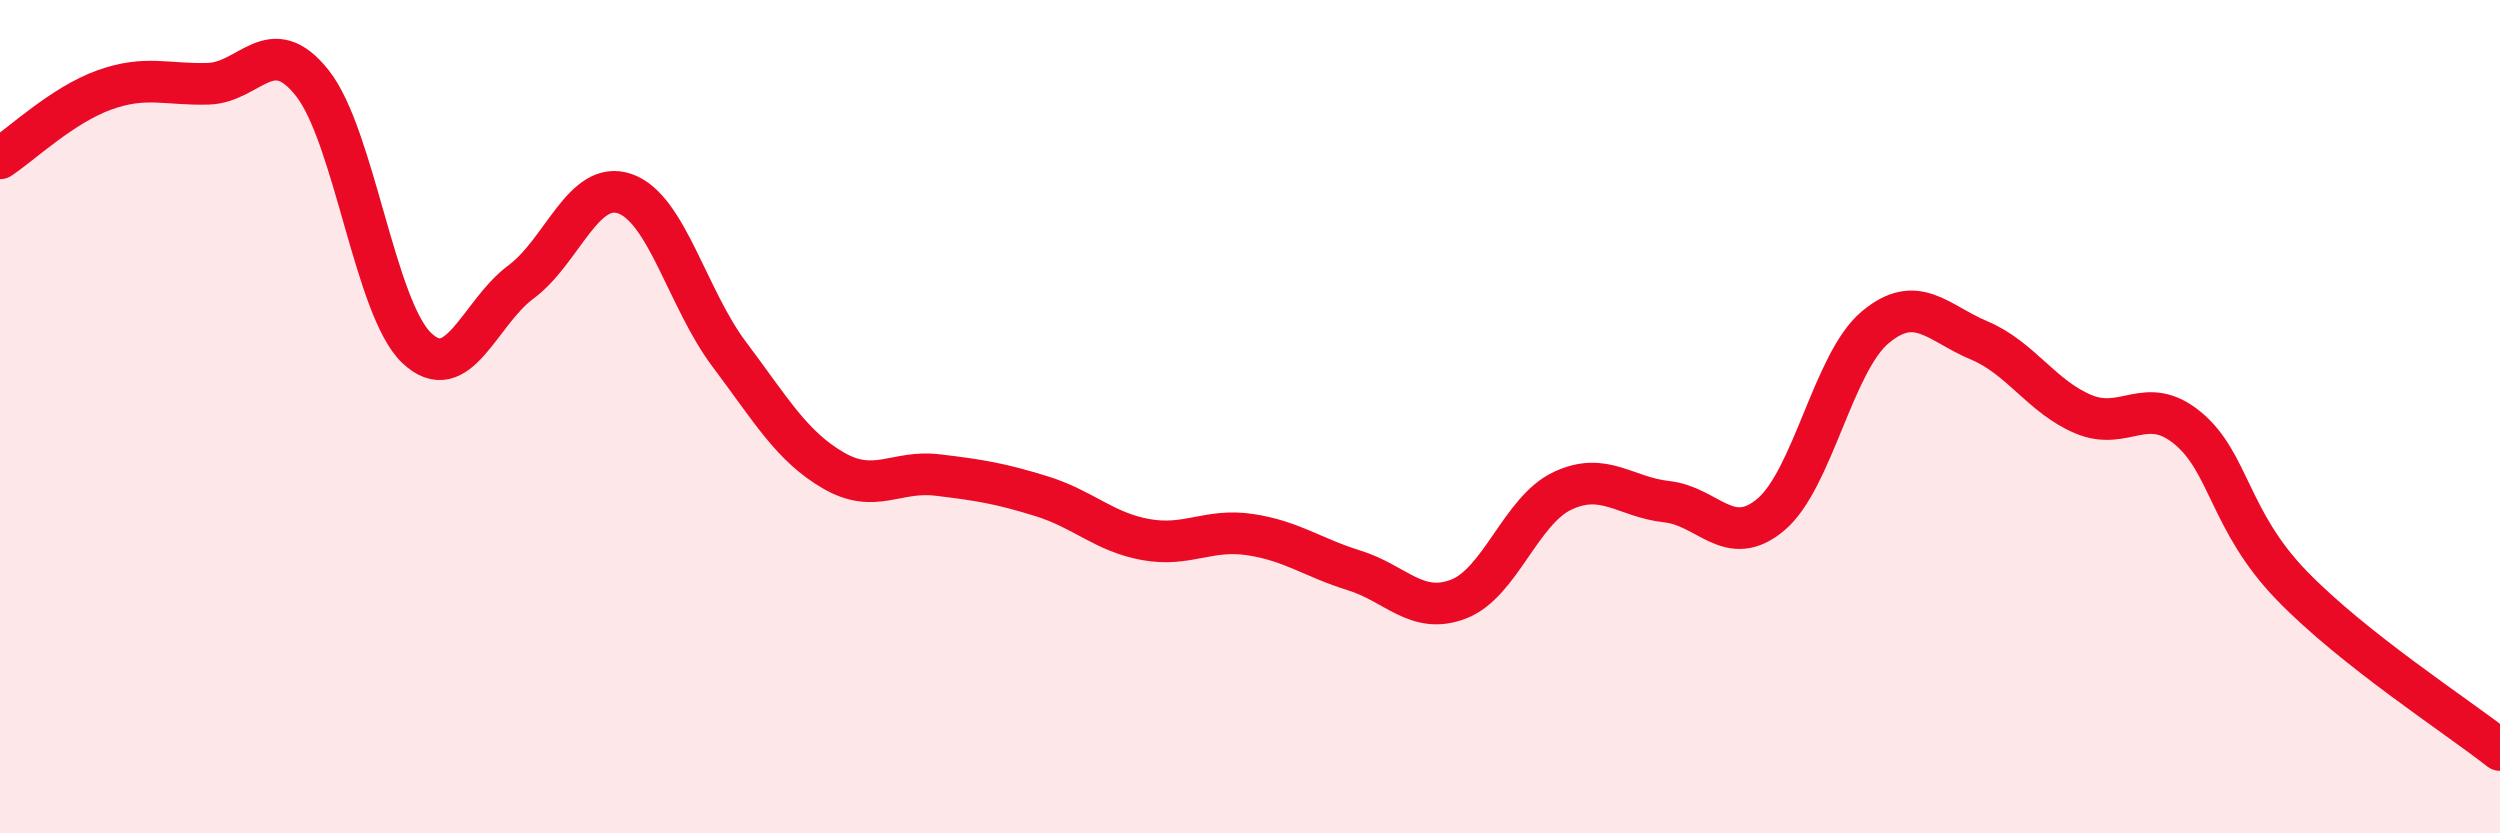
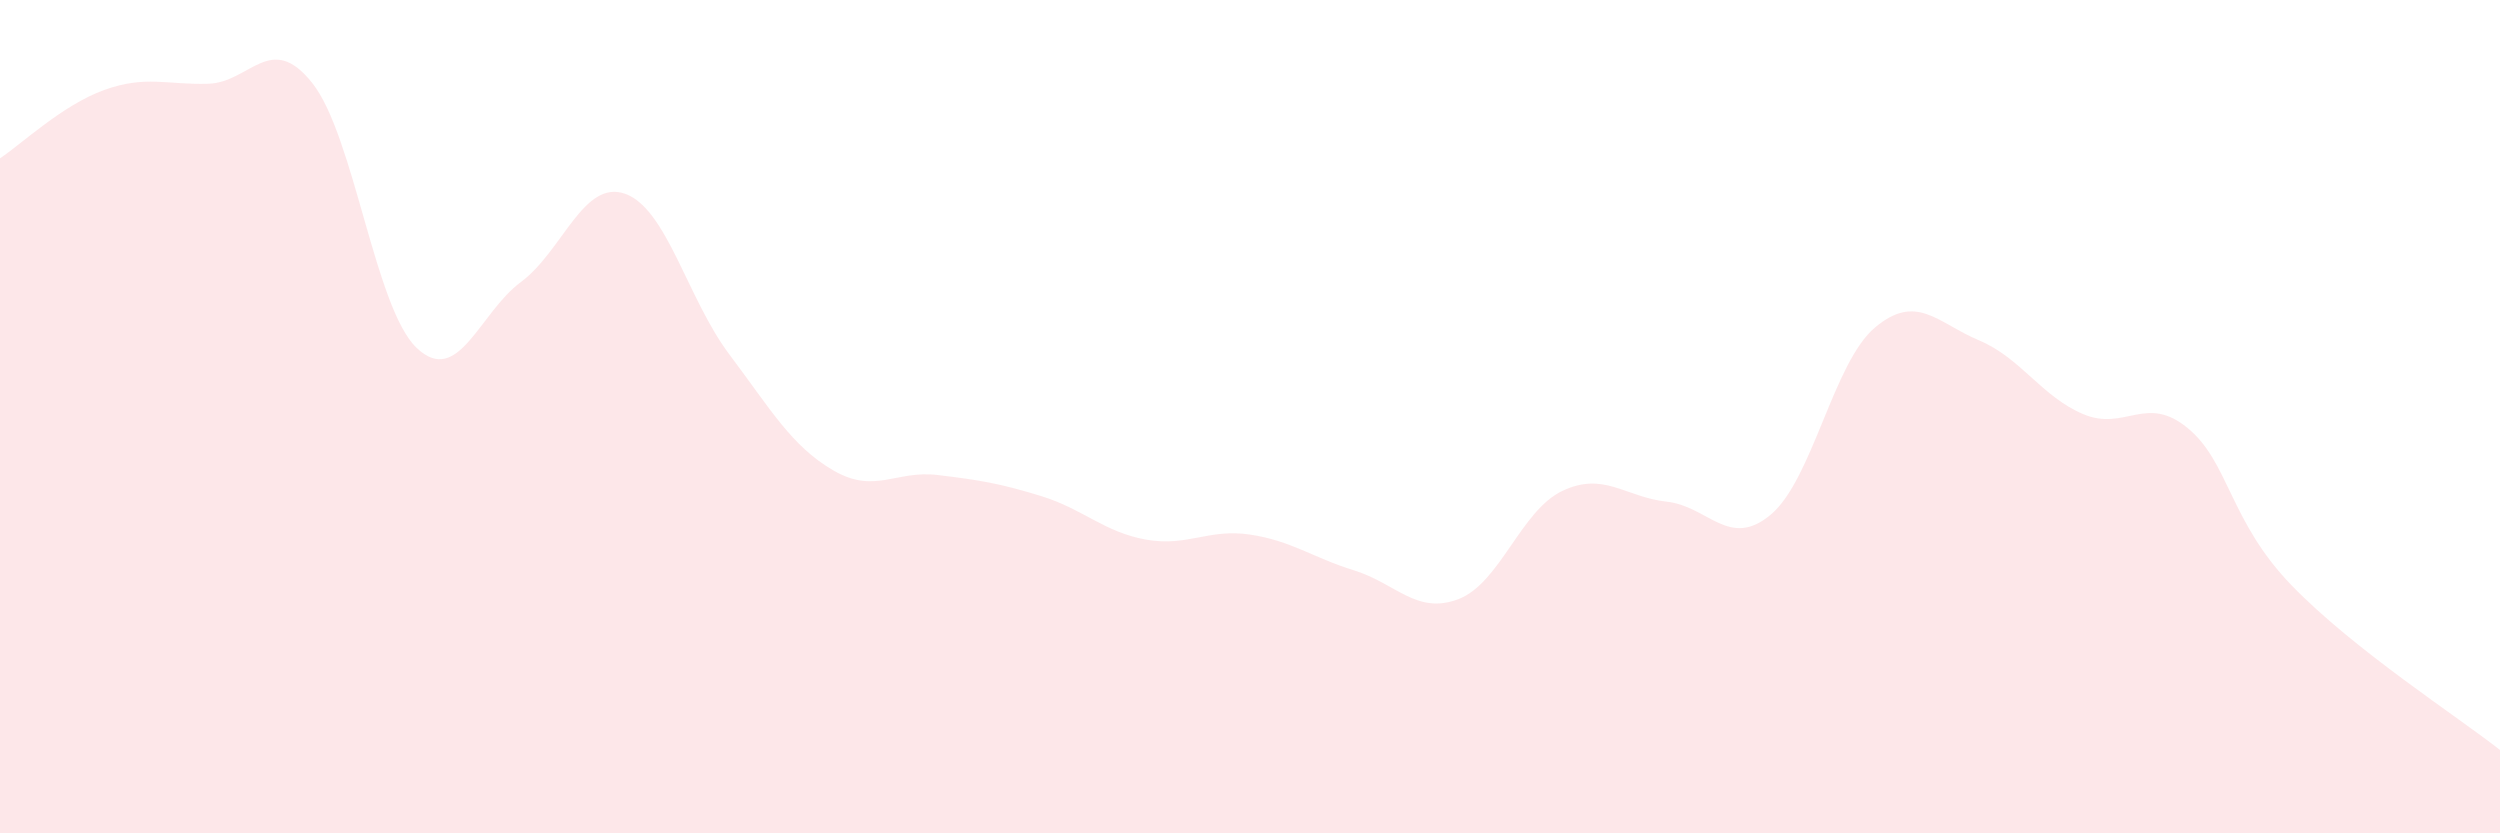
<svg xmlns="http://www.w3.org/2000/svg" width="60" height="20" viewBox="0 0 60 20">
  <path d="M 0,3.8 C 0.5,3.47 1.5,2.52 2.5,2.16 C 3.5,1.8 4,2.04 5,2.01 C 6,1.98 6.5,0.73 7.5,2 C 8.5,3.27 9,7.4 10,8.35 C 11,9.3 11.5,7.51 12.5,6.77 C 13.5,6.03 14,4.3 15,4.65 C 16,5 16.5,7.17 17.5,8.5 C 18.5,9.83 19,10.71 20,11.29 C 21,11.87 21.5,11.28 22.5,11.4 C 23.5,11.52 24,11.6 25,11.91 C 26,12.22 26.5,12.77 27.5,12.95 C 28.5,13.13 29,12.68 30,12.83 C 31,12.98 31.5,13.38 32.5,13.69 C 33.5,14 34,14.76 35,14.38 C 36,14 36.5,12.25 37.5,11.78 C 38.5,11.31 39,11.93 40,12.04 C 41,12.15 41.5,13.19 42.5,12.35 C 43.5,11.51 44,8.7 45,7.86 C 46,7.02 46.5,7.75 47.5,8.17 C 48.5,8.59 49,9.52 50,9.94 C 51,10.36 51.5,9.45 52.5,10.27 C 53.5,11.09 53.5,12.5 55,14.05 C 56.5,15.6 59,17.21 60,18L60 20L0 20Z" fill="#EB0A25" opacity="0.1" stroke-linecap="round" stroke-linejoin="round" />
-   <path d="M 0,3.8 C 0.5,3.47 1.5,2.52 2.5,2.16 C 3.5,1.8 4,2.04 5,2.01 C 6,1.98 6.5,0.73 7.5,2 C 8.5,3.27 9,7.4 10,8.35 C 11,9.3 11.5,7.51 12.5,6.77 C 13.5,6.03 14,4.3 15,4.65 C 16,5 16.5,7.17 17.5,8.5 C 18.5,9.83 19,10.71 20,11.29 C 21,11.87 21.5,11.28 22.5,11.4 C 23.5,11.52 24,11.6 25,11.91 C 26,12.22 26.5,12.77 27.5,12.95 C 28.5,13.13 29,12.68 30,12.83 C 31,12.98 31.5,13.38 32.5,13.69 C 33.5,14 34,14.76 35,14.38 C 36,14 36.5,12.25 37.5,11.78 C 38.5,11.31 39,11.93 40,12.04 C 41,12.15 41.5,13.19 42.5,12.35 C 43.5,11.51 44,8.7 45,7.86 C 46,7.02 46.5,7.75 47.5,8.17 C 48.5,8.59 49,9.52 50,9.94 C 51,10.36 51.5,9.45 52.5,10.27 C 53.5,11.09 53.5,12.5 55,14.05 C 56.5,15.6 59,17.21 60,18" stroke="#EB0A25" stroke-width="1" fill="none" stroke-linecap="round" stroke-linejoin="round" />
</svg>